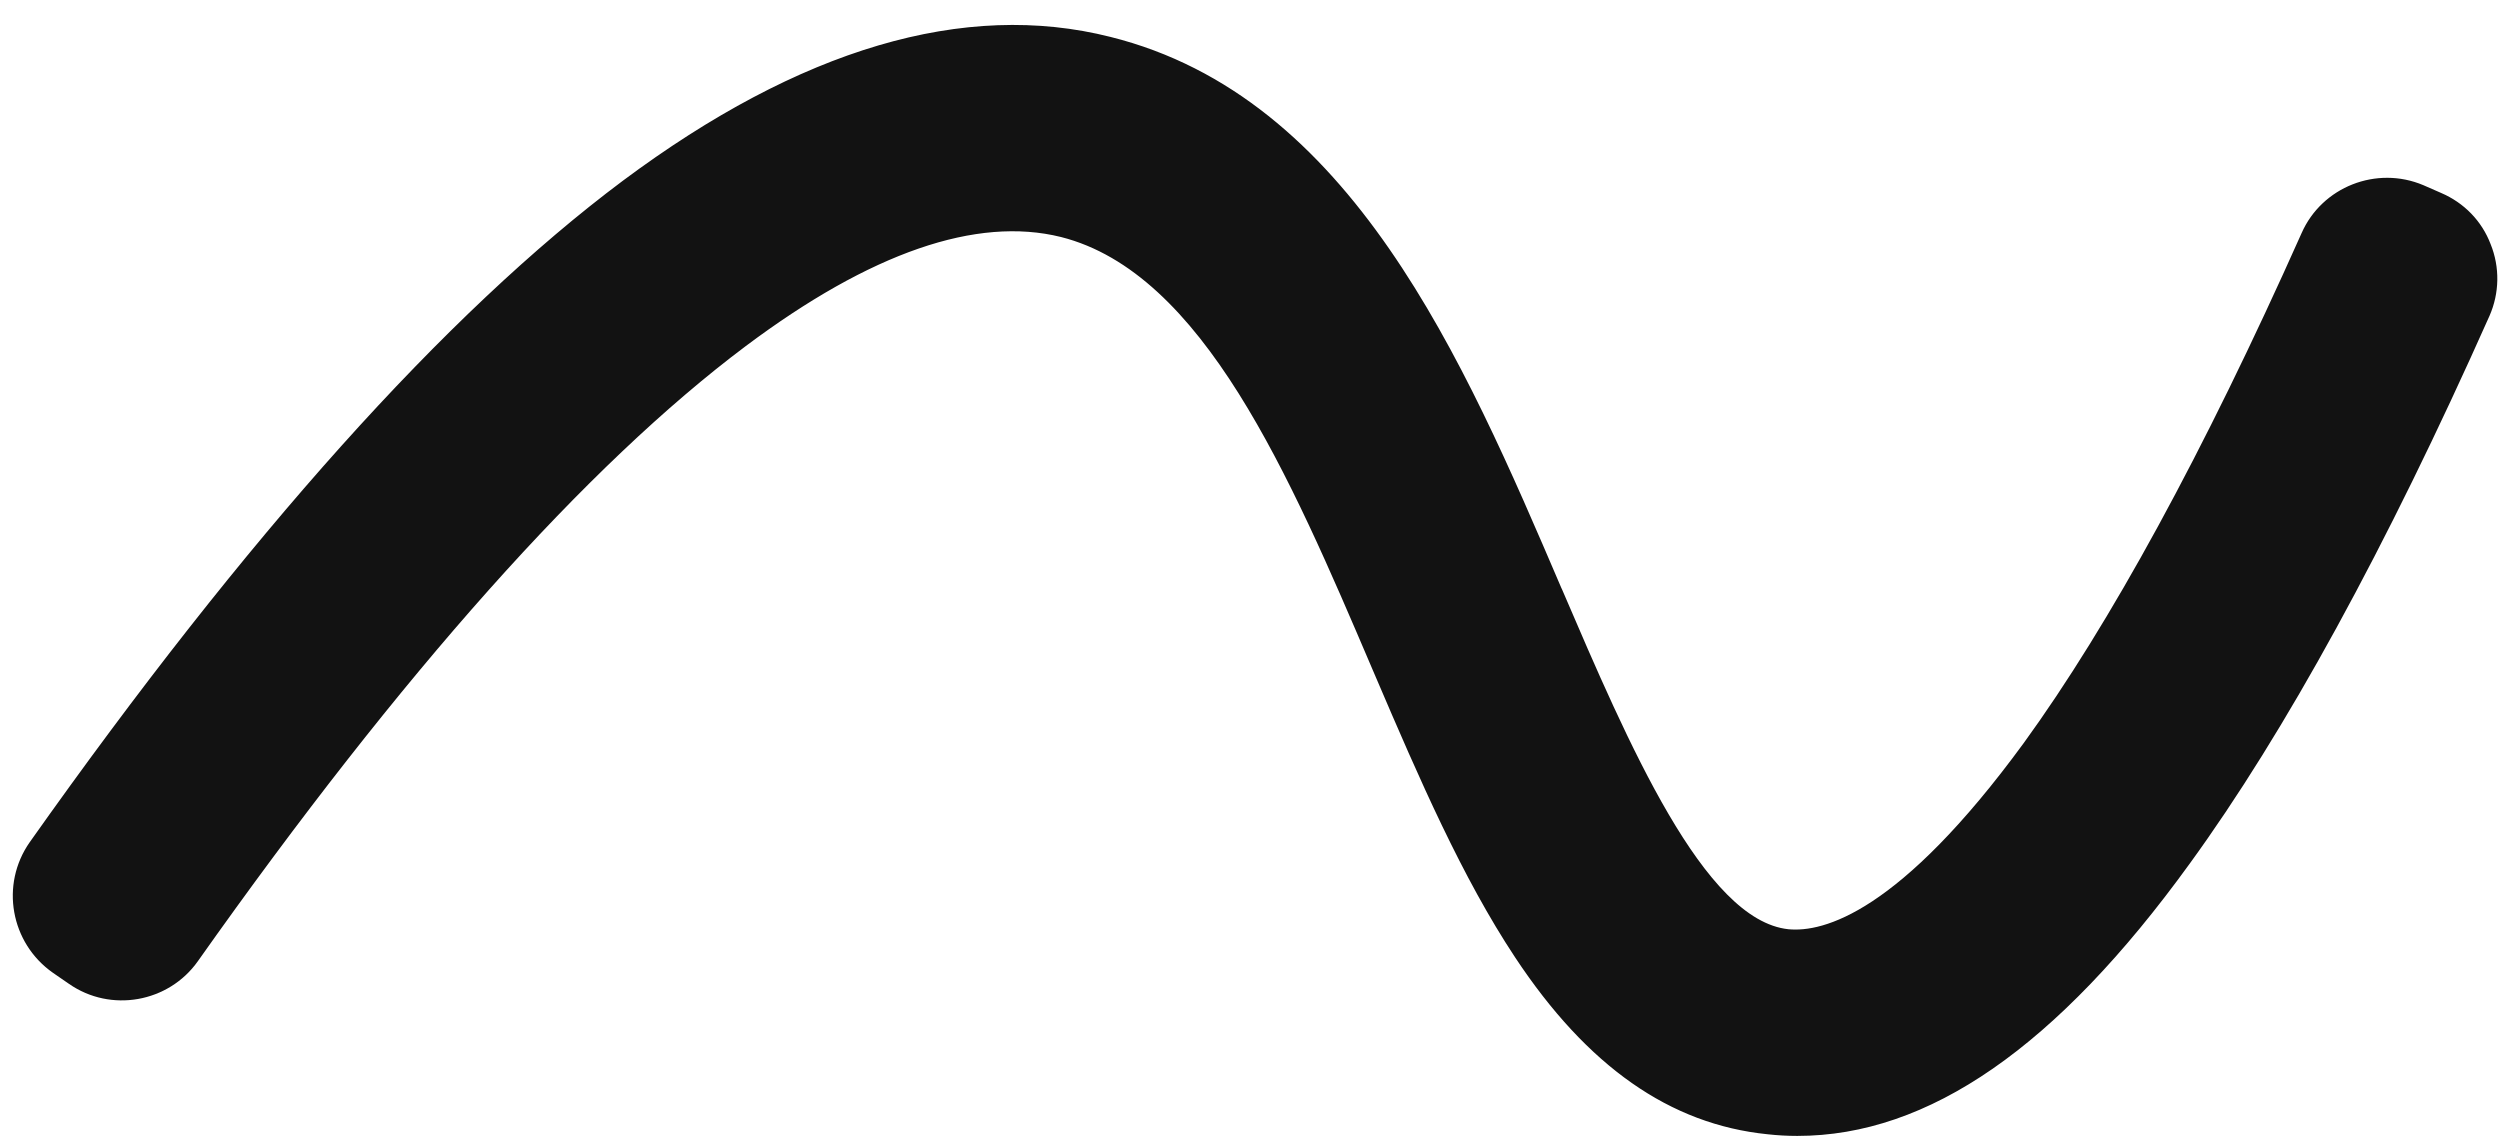
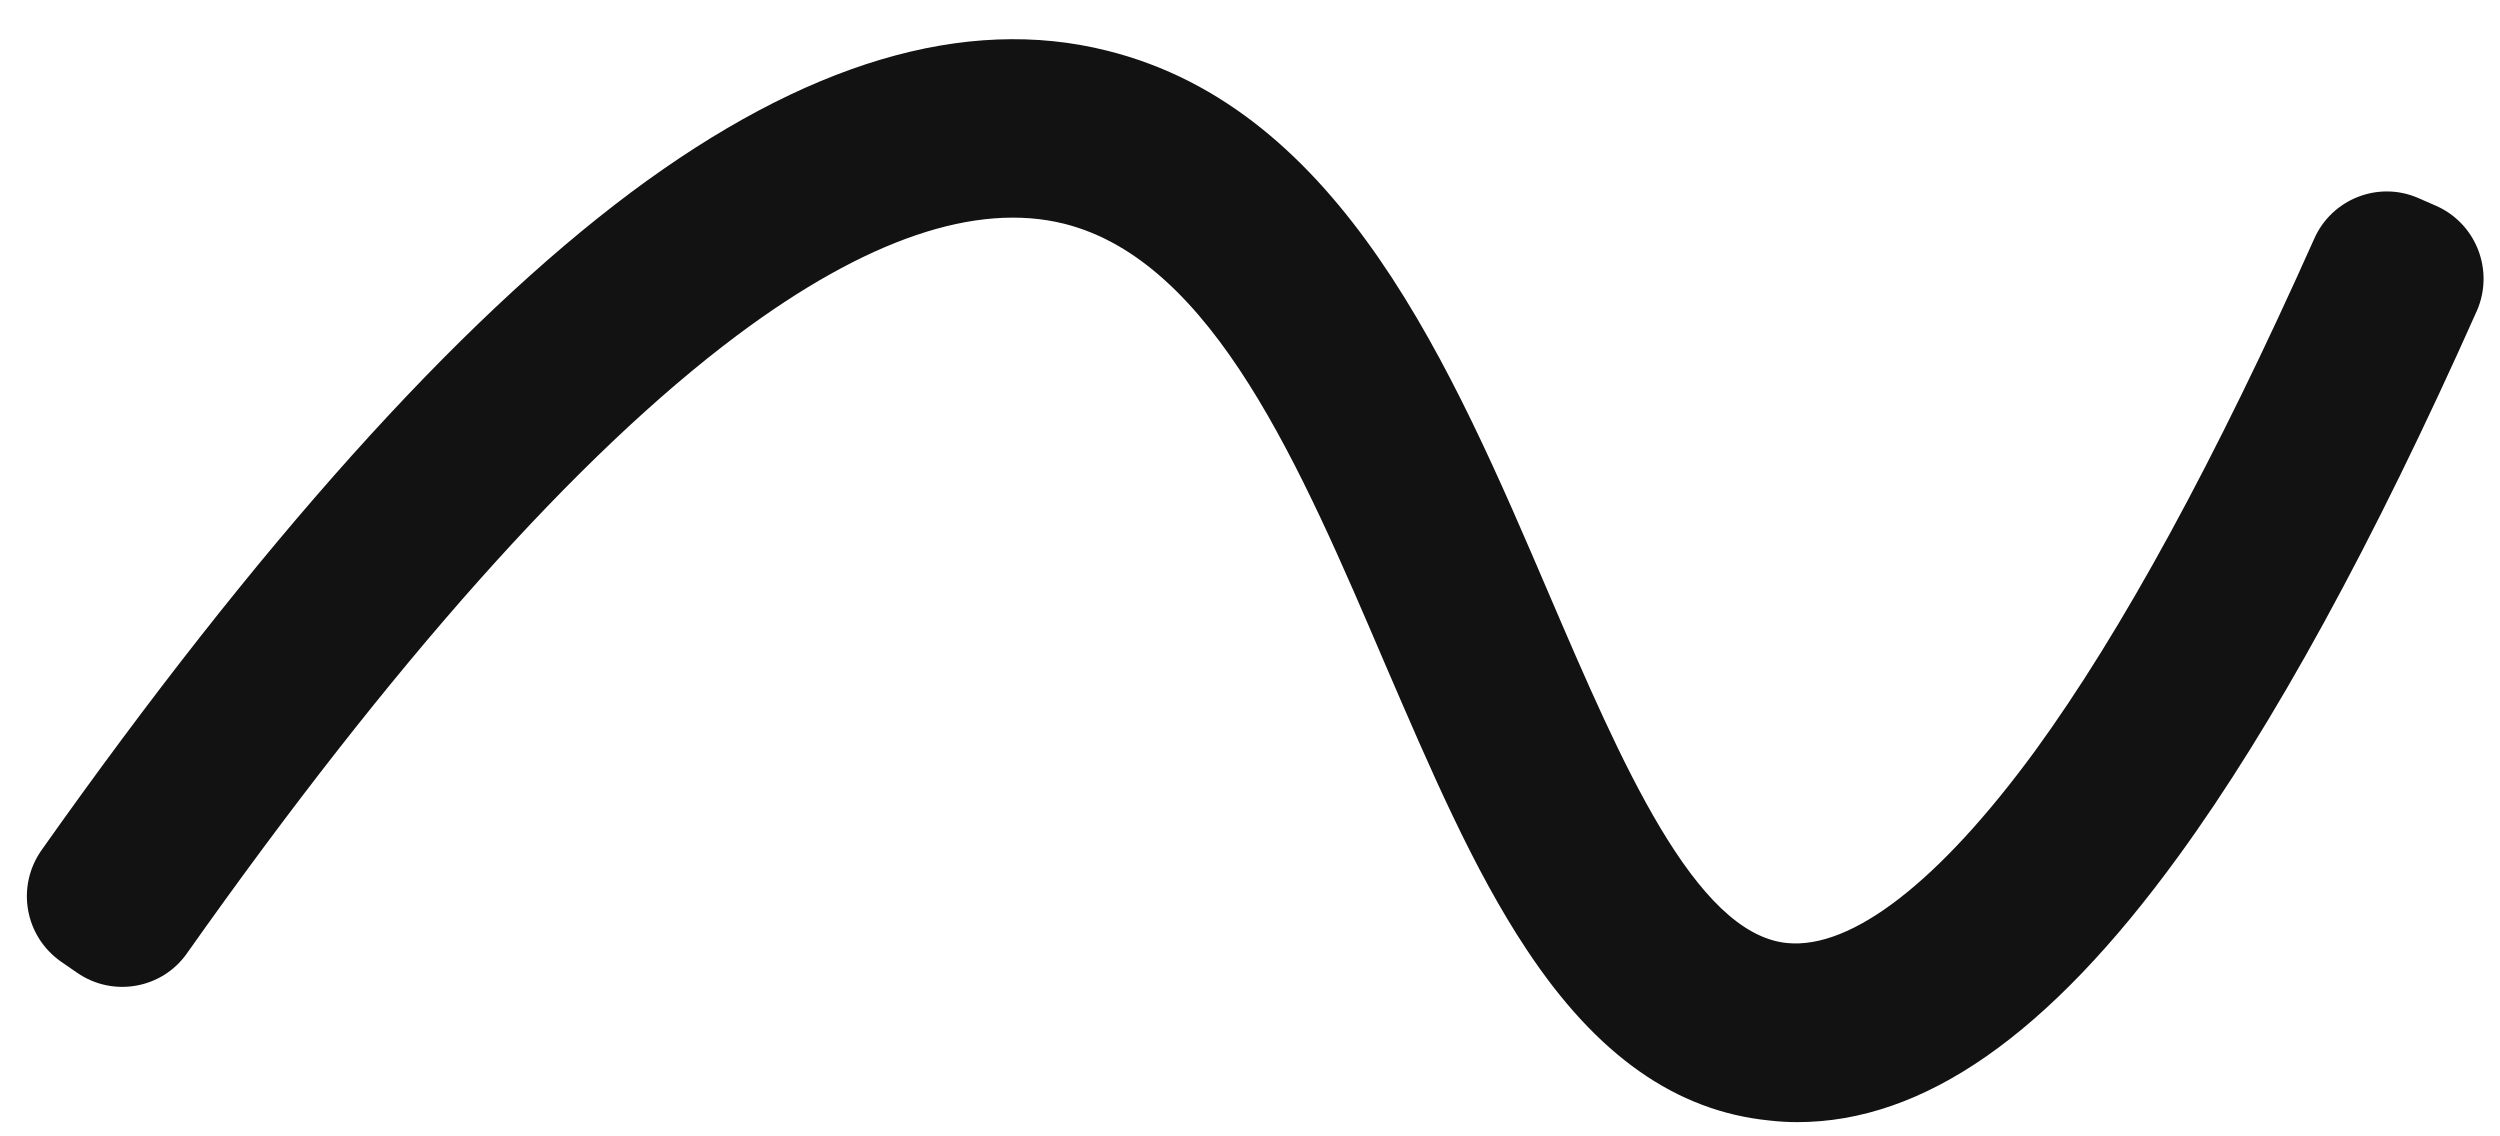
<svg xmlns="http://www.w3.org/2000/svg" fill="#121212" height="206.1" preserveAspectRatio="xMidYMid meet" version="1" viewBox="-2.4 -4.6 453.6 206.1" width="453.6" zoomAndPan="magnify">
  <g>
    <g>
      <g id="change1_1">
        <path d="M323.7,199c-1.7,0-3.4-0.1-5.1-0.3c-16.9-1.7-31.3-11.8-44-31c-9.7-14.6-17.4-32.6-25.6-51.6 c-15.4-36-31.3-73.3-58.3-80.1c-16-4-36,2.8-59.3,20.2c-29,21.7-62.6,59.4-99.9,112.2c-4.5,6.4-13.4,8-19.9,3.5l-2.9-2 c-6.6-4.6-8.2-13.6-3.6-20.2C44.4,94.1,80.4,54,112.1,30.3c31.5-23.5,60.6-32.2,86.4-25.7C241,15.2,261,62,278.7,103.3 c13,30.3,26.4,61.5,43.1,63.2c11.8,1.2,27.7-11.2,45-34.8c15.8-21.7,32.8-52.9,50.7-93c3.2-7.2,11.6-10.5,18.8-7.4l3.2,1.4 c7.4,3.2,10.7,11.8,7.5,19.1c-18.8,42.2-37,75.4-54.1,98.9C369.3,183.2,346.6,199,323.7,199z" fill="#121212" />
      </g>
      <g id="change2_1">
-         <path d="M323.7,201.5c-1.8,0-3.6-0.1-5.4-0.3c-17.7-1.8-32.7-12.3-45.8-32.1c-9.6-14.5-17.3-32.2-25.3-50.9l-0.6-1.4 c-15.1-35.4-30.8-71.9-56.5-78.4c-15.3-3.8-34.5,2.8-57.2,19.8c-28.8,21.6-62.3,59.1-99.4,111.6c-5.3,7.5-15.8,9.4-23.4,4.1 l-2.9-2c-7.7-5.4-9.6-16-4.2-23.7c39.4-55.7,75.5-96,107.6-120c32.2-24,62-32.8,88.5-26.1c43.6,10.9,63.9,58.2,81.8,100l0.1,0.2 c12.1,28.2,25.8,60.1,41.1,61.7c6.3,0.6,20.1-2.9,42.7-33.8c15.6-21.5,32.6-52.6,50.4-92.5c3.7-8.4,13.6-12.3,22.1-8.7l3.2,1.4 c4.2,1.8,7.4,5.1,9,9.3c1.7,4.2,1.6,8.9-0.2,13c-18.8,42.2-37.1,75.6-54.4,99.4C370.8,185.4,347.5,201.5,323.7,201.5z M181.4,32.4 c3.4,0,6.8,0.4,9.9,1.2c28.1,7.1,44.3,44.8,59.9,81.3l0.6,1.4c8,18.5,15.5,36,24.9,50.1c12.2,18.5,26,28.3,42.2,29.9 c1.6,0.2,3.3,0.3,4.9,0.3c22.1,0,44.1-15.5,67.2-47.3c17.1-23.5,35.2-56.6,53.8-98.4c1.3-2.9,1.3-6.2,0.2-9.2 c-1.2-3-3.4-5.3-6.4-6.6l-3.2-1.4c-5.9-2.5-12.9,0.2-15.5,6.1c-18,40.2-35.1,71.7-51,93.5c-18.1,24.7-34.5,37.1-47.3,35.8 c-18.2-1.9-31.9-33.8-45.1-64.7l-0.1-0.2C258.9,63.4,239.1,17.3,197.9,7c-25-6.3-53.4,2.2-84.3,25.3C82,55.9,46.2,95.9,7.1,151.1 c-3.8,5.4-2.4,12.9,3,16.7l2.9,2c5.3,3.7,12.7,2.4,16.4-2.9C66.8,114,100.6,76.1,129.9,54.2C149.3,39.7,166.6,32.4,181.4,32.4z" fill="inherit" />
-       </g>
+         </g>
    </g>
  </g>
</svg>